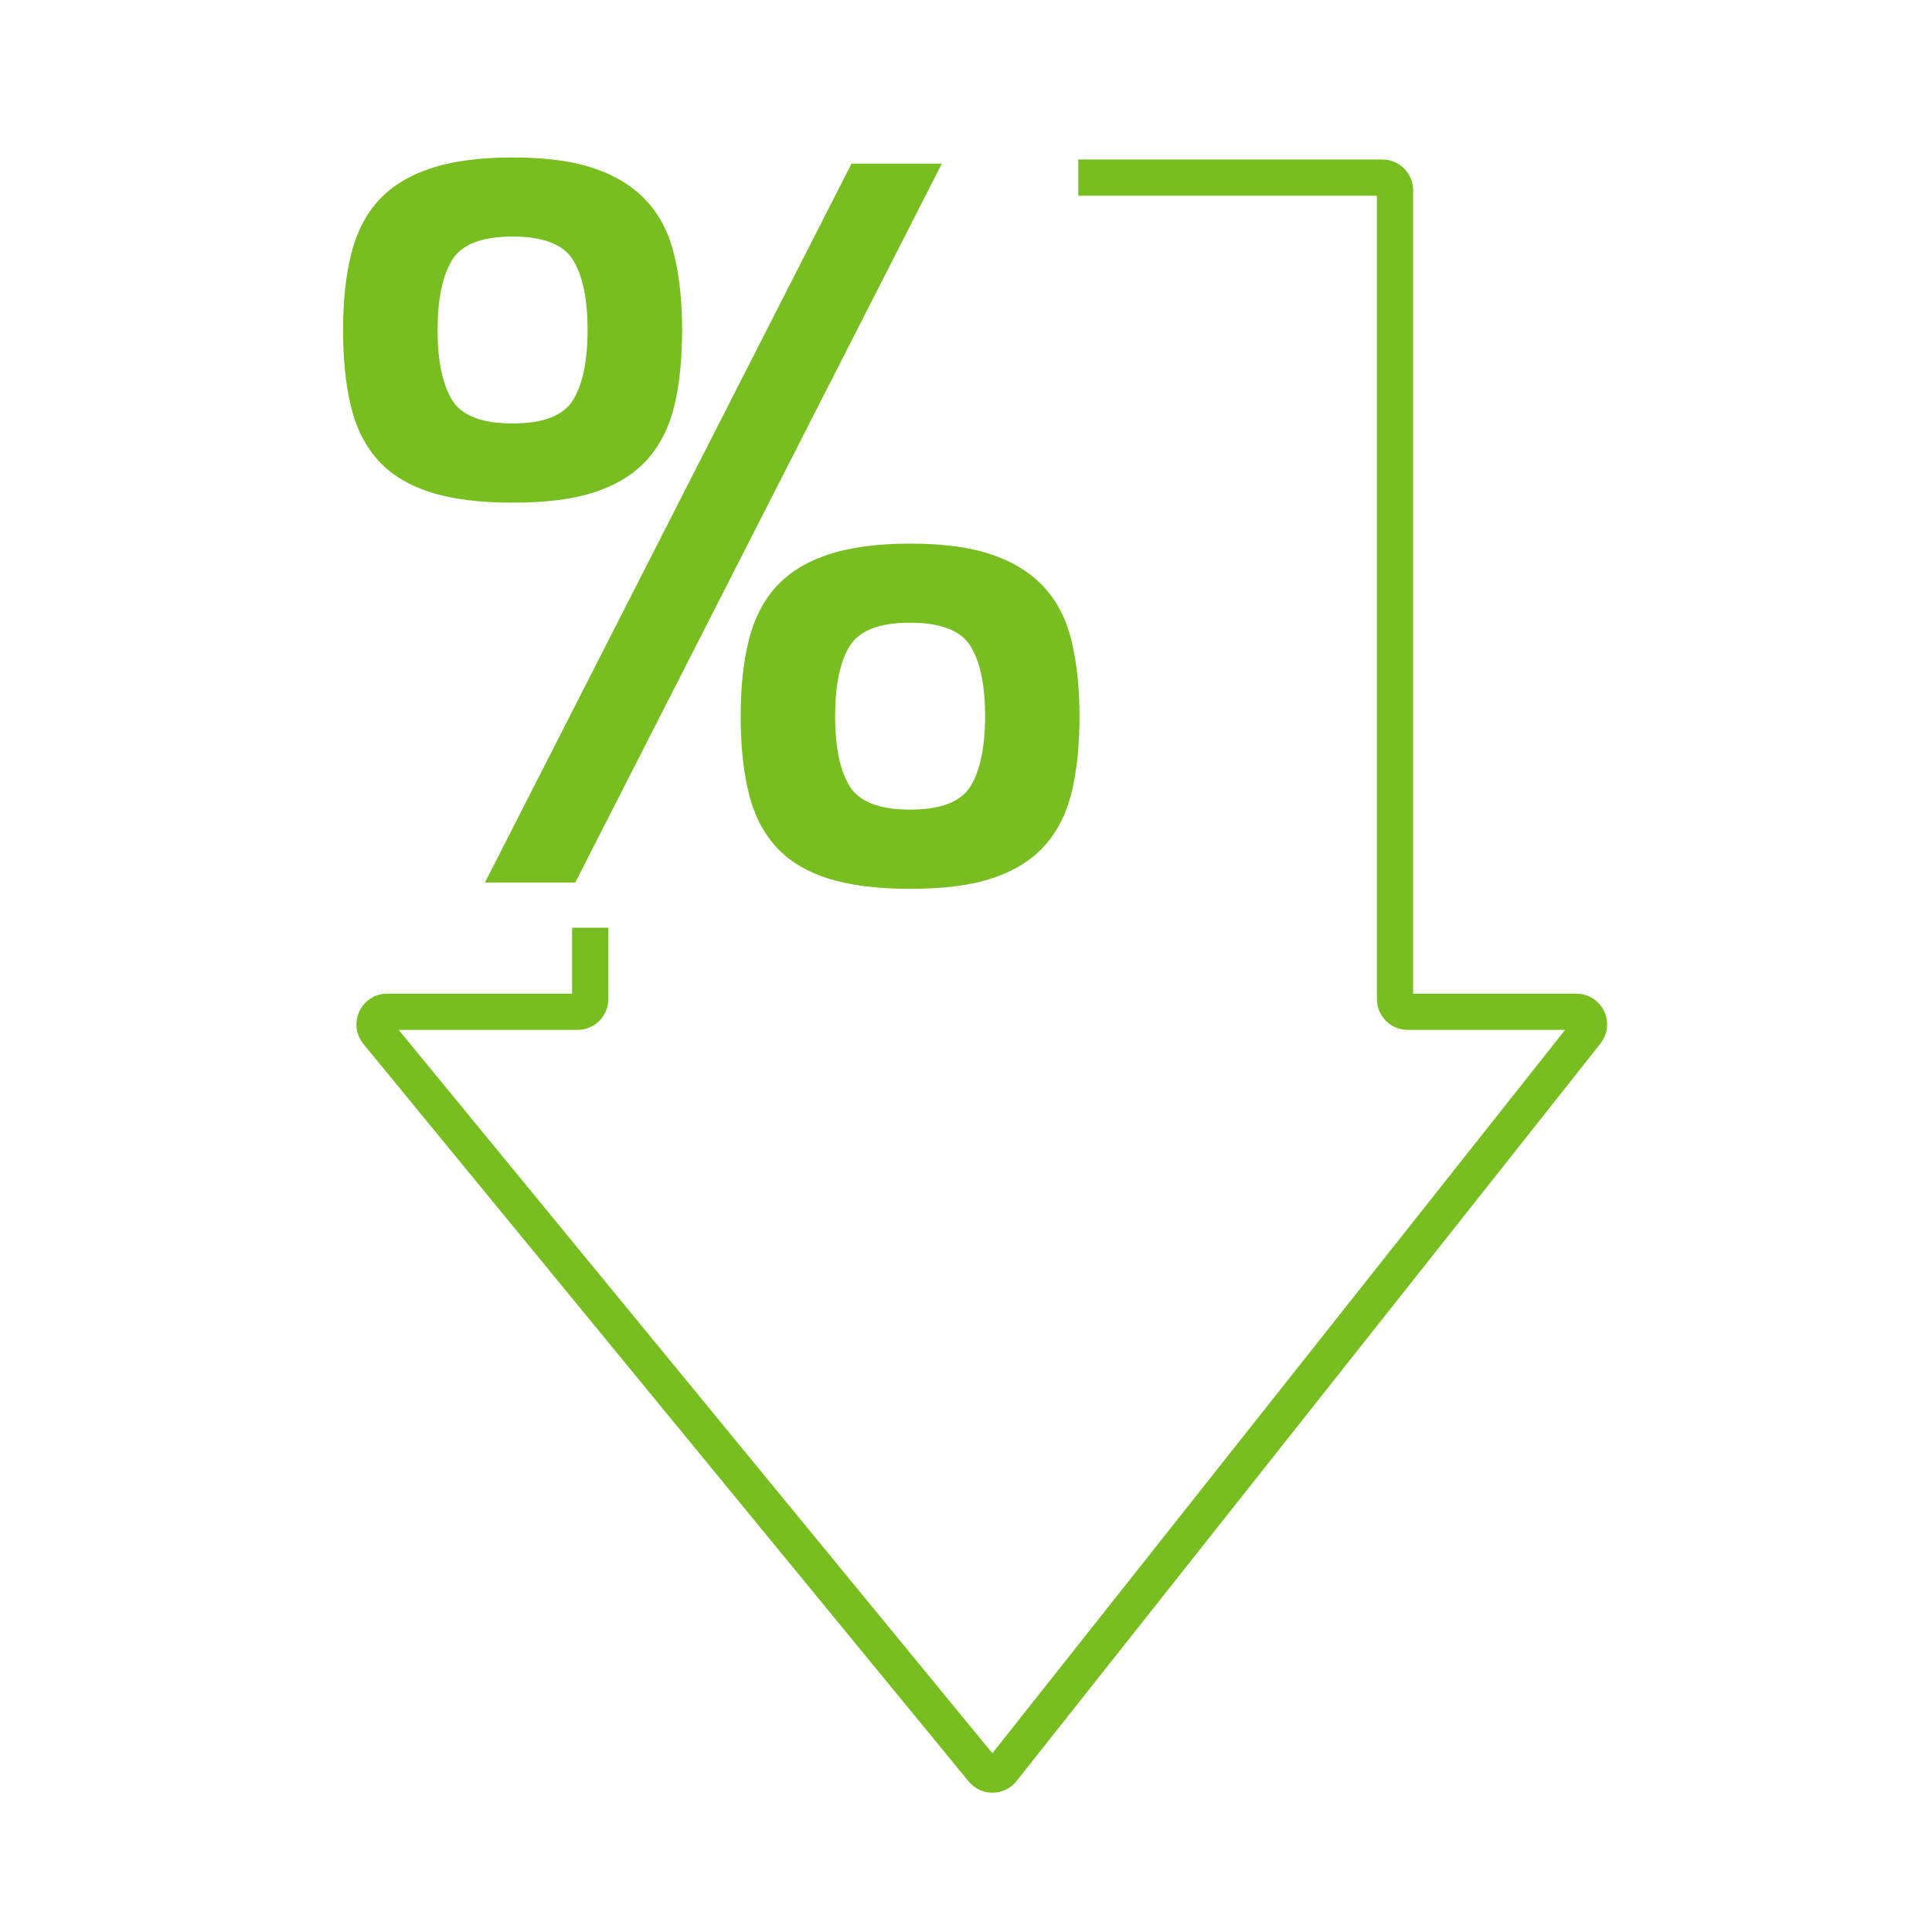
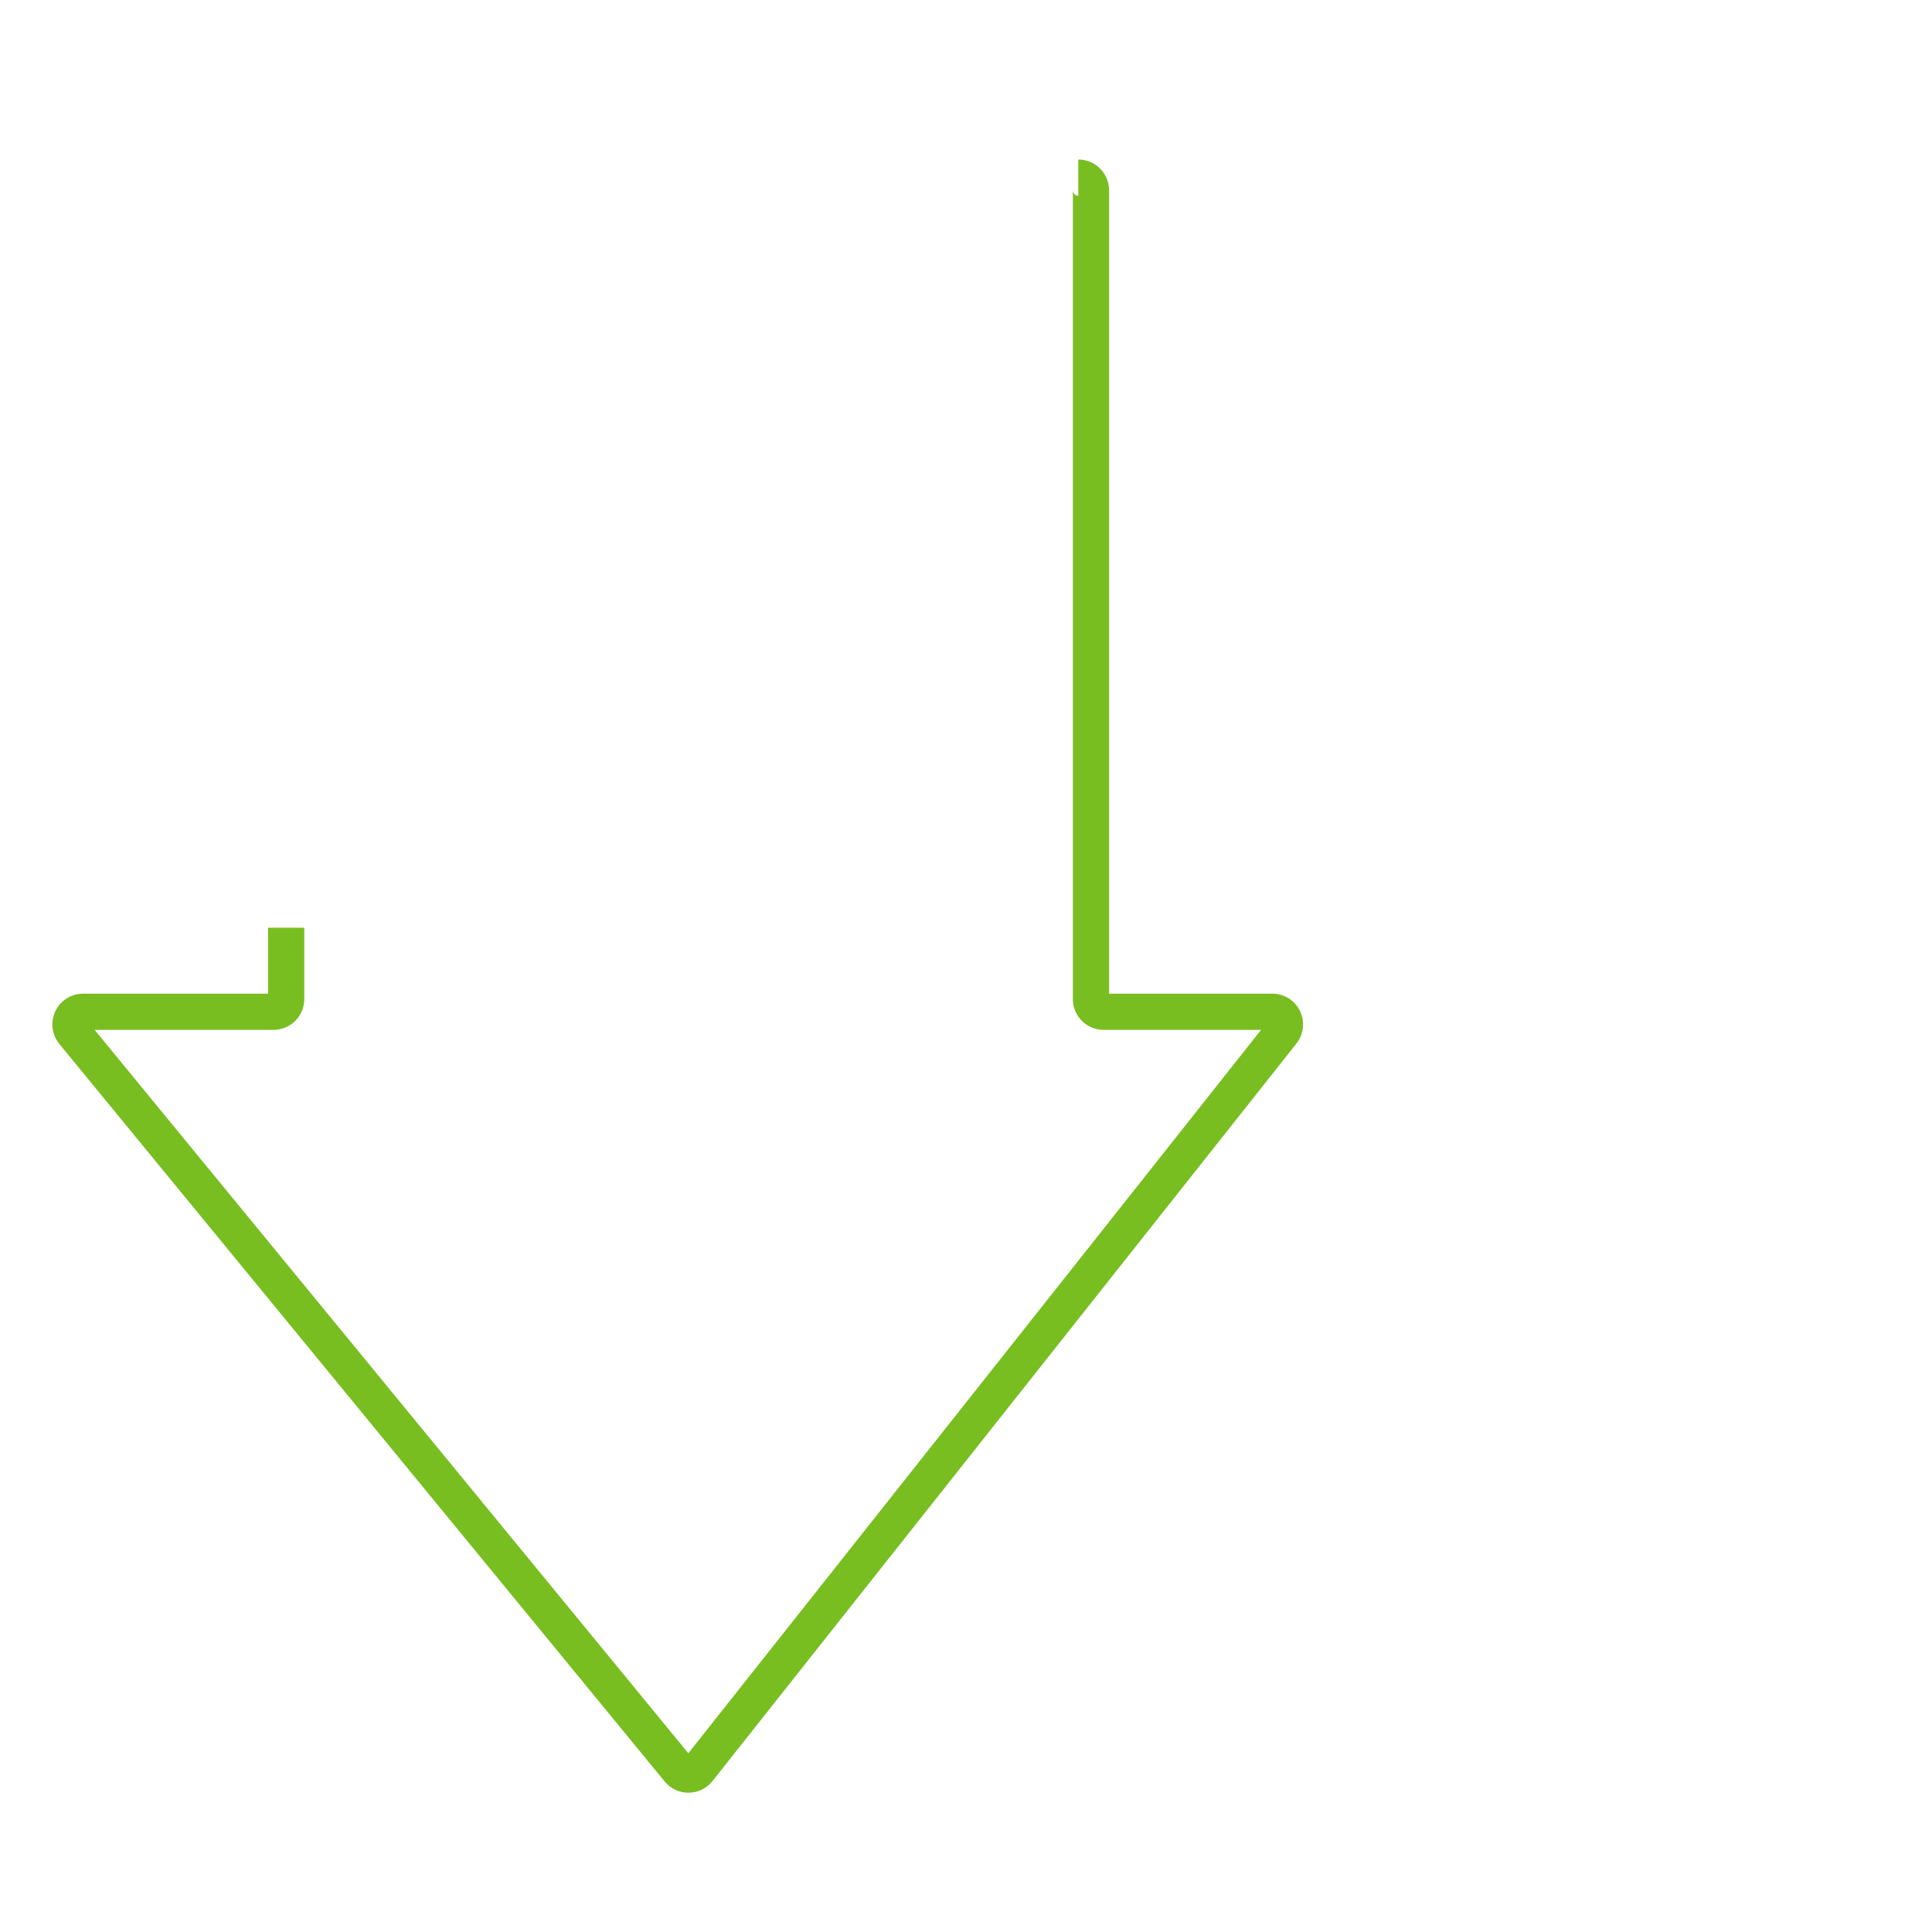
<svg xmlns="http://www.w3.org/2000/svg" id="Layer_1" data-name="Layer 1" viewBox="0 0 160 160">
  <defs>
    <style>
      .cls-1 {
        fill: #78be21;
        stroke-width: 0px;
      }

      .cls-2 {
        fill: none;
        stroke: #78be21;
        stroke-miterlimit: 10;
        stroke-width: 3px;
      }
    </style>
  </defs>
-   <path class="cls-2" d="M89.3,14.71h25.18c.58,0,1.05.47,1.05,1.05v66.98c0,.58.47,1.05,1.05,1.05h13.97c.88,0,1.36,1.01.82,1.7l-48.36,61.08c-.41.52-1.21.53-1.63.01l-50.13-61.08c-.56-.68-.07-1.71.81-1.71h15.77c.58,0,1.05-.47,1.05-1.05v-5.91" />
-   <path class="cls-1" d="M42.45,13.04c2.78,0,5.06.31,6.85.94,1.79.62,3.22,1.53,4.3,2.72,1.08,1.19,1.83,2.68,2.25,4.47.43,1.79.64,3.84.64,6.17s-.21,4.47-.64,6.25c-.43,1.79-1.18,3.27-2.25,4.47-1.08,1.19-2.51,2.08-4.3,2.68-1.79.6-4.07.89-6.85.89s-5.08-.3-6.89-.89c-1.82-.6-3.25-1.49-4.3-2.68-1.05-1.19-1.79-2.68-2.21-4.47-.43-1.79-.64-3.87-.64-6.25s.21-4.38.64-6.17c.43-1.79,1.16-3.27,2.21-4.47,1.05-1.19,2.48-2.1,4.3-2.72,1.81-.62,4.11-.94,6.89-.94ZM36.24,27.33c0,2.55.4,4.48,1.19,5.78.79,1.31,2.47,1.96,5.02,1.96s4.22-.65,5.02-1.96c.79-1.3,1.19-3.23,1.19-5.78s-.4-4.48-1.19-5.78c-.79-1.3-2.47-1.96-5.02-1.96s-4.22.65-5.02,1.96c-.79,1.31-1.19,3.23-1.19,5.78ZM70.52,13.55h7.48l-30.36,59.54h-7.48l30.36-59.54ZM75.37,45.02c2.78,0,5.06.31,6.85.94,1.79.62,3.22,1.53,4.29,2.72,1.08,1.19,1.83,2.68,2.25,4.47s.64,3.84.64,6.17-.21,4.47-.64,6.25c-.43,1.79-1.18,3.27-2.25,4.47-1.08,1.19-2.51,2.08-4.29,2.68s-4.07.89-6.85.89-5.08-.3-6.89-.89c-1.82-.6-3.25-1.49-4.29-2.68-1.05-1.19-1.79-2.68-2.21-4.47-.43-1.79-.64-3.87-.64-6.25s.21-4.38.64-6.17,1.16-3.27,2.21-4.47c1.05-1.19,2.48-2.1,4.29-2.72,1.81-.62,4.11-.94,6.89-.94ZM69.16,59.31c0,2.55.4,4.48,1.19,5.78.79,1.3,2.47,1.96,5.02,1.96s4.22-.65,5.02-1.96c.79-1.3,1.19-3.23,1.19-5.78s-.4-4.48-1.19-5.78c-.79-1.3-2.47-1.96-5.02-1.96s-4.22.65-5.02,1.96c-.79,1.3-1.19,3.23-1.19,5.78Z" />
+   <path class="cls-2" d="M89.3,14.71c.58,0,1.05.47,1.05,1.05v66.98c0,.58.47,1.05,1.05,1.05h13.97c.88,0,1.36,1.01.82,1.7l-48.36,61.08c-.41.52-1.21.53-1.63.01l-50.13-61.08c-.56-.68-.07-1.71.81-1.71h15.77c.58,0,1.05-.47,1.05-1.05v-5.91" />
</svg>